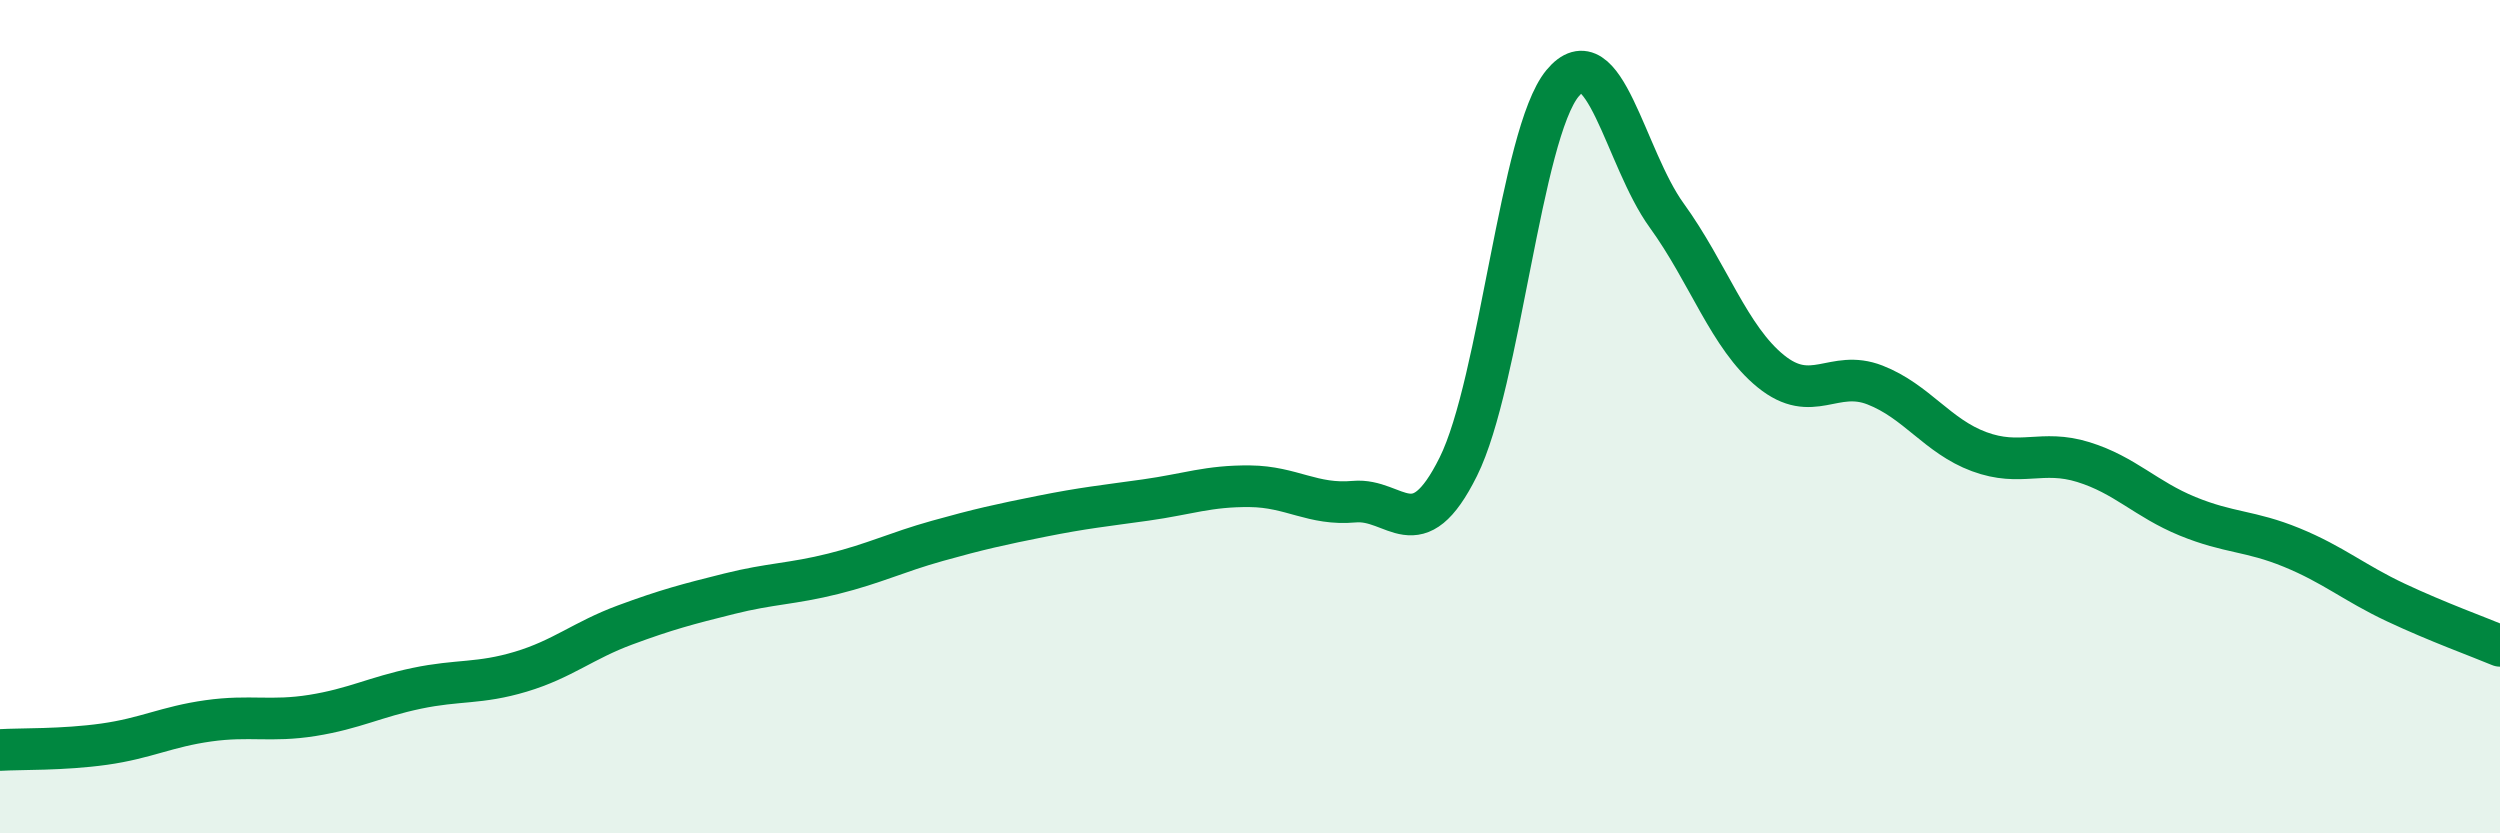
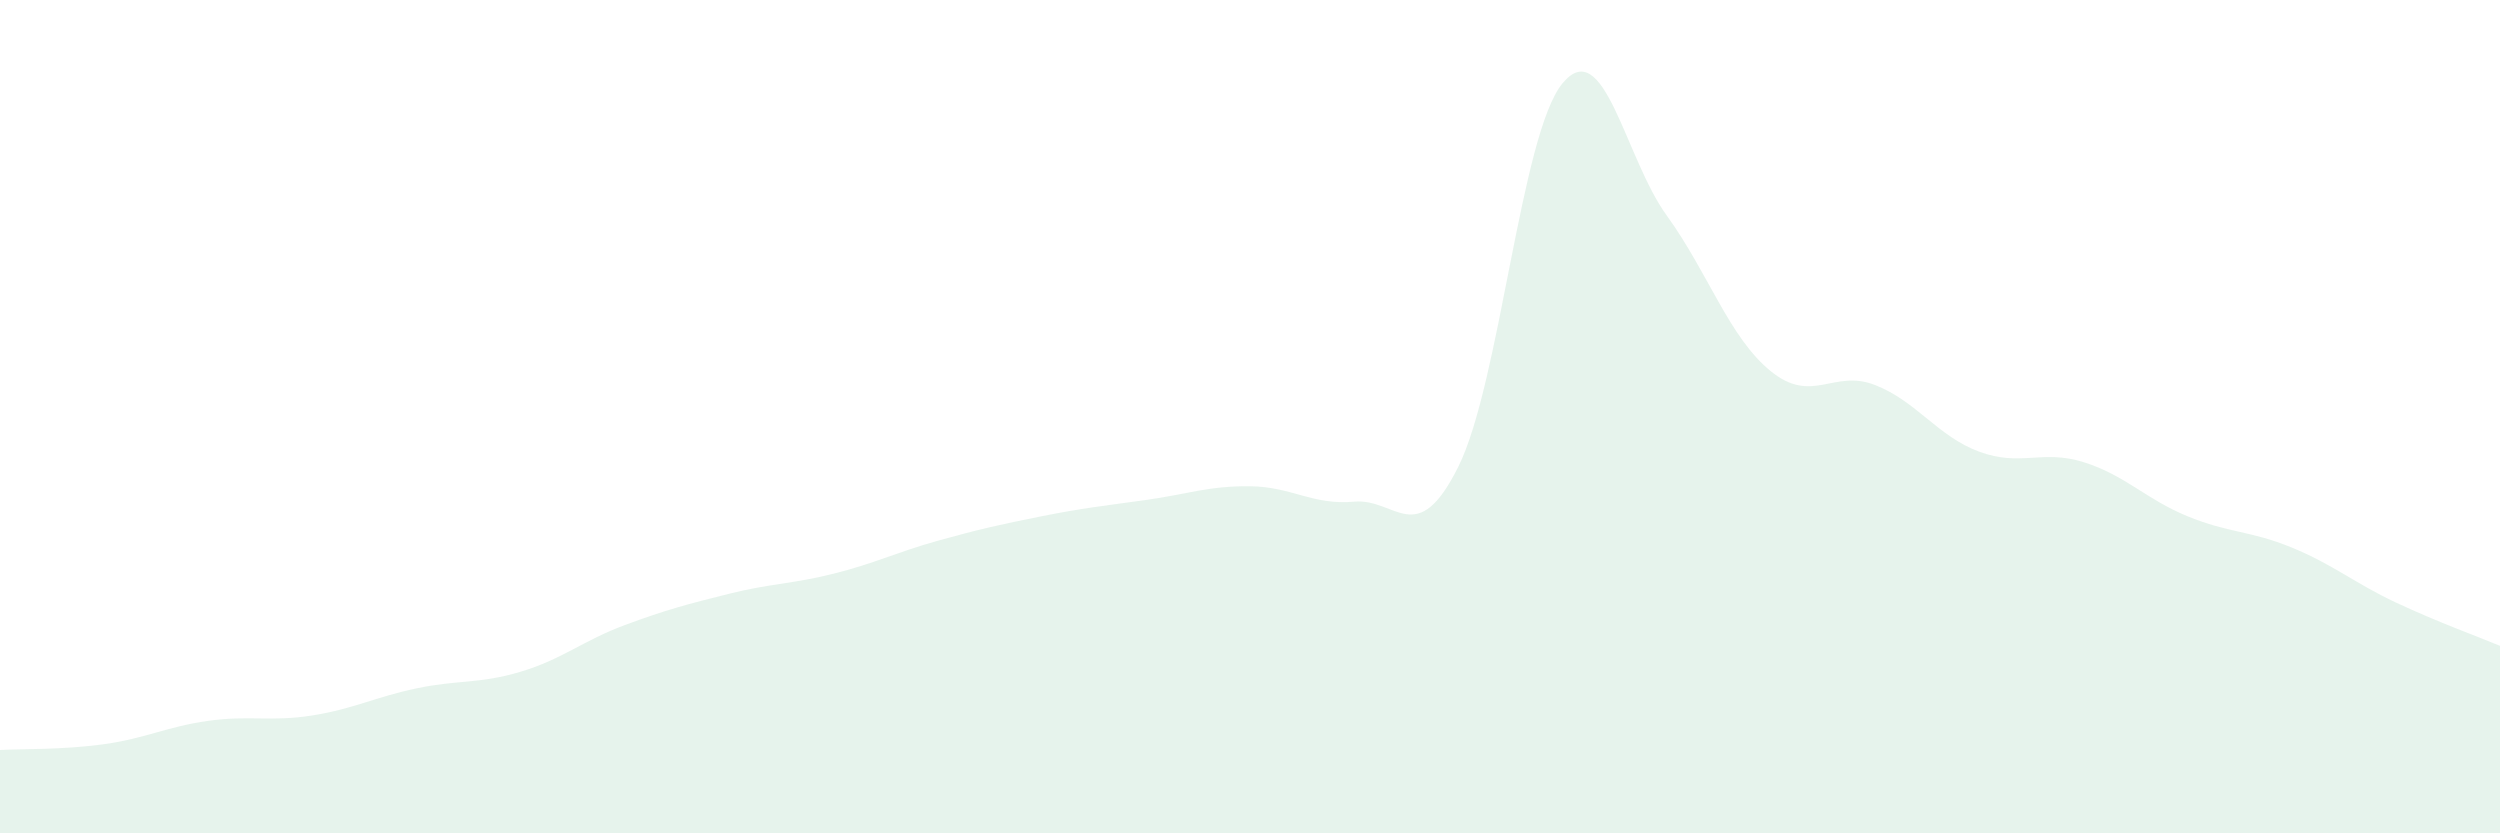
<svg xmlns="http://www.w3.org/2000/svg" width="60" height="20" viewBox="0 0 60 20">
  <path d="M 0,18 C 0.5,17.97 1.5,18 2.5,17.86 C 3.5,17.72 4,17.44 5,17.3 C 6,17.16 6.5,17.33 7.5,17.17 C 8.5,17.01 9,16.73 10,16.52 C 11,16.31 11.5,16.42 12.5,16.12 C 13.5,15.82 14,15.37 15,15 C 16,14.63 16.5,14.5 17.5,14.25 C 18.5,14 19,14.02 20,13.77 C 21,13.52 21.5,13.26 22.5,12.98 C 23.5,12.7 24,12.59 25,12.39 C 26,12.19 26.5,12.14 27.5,12 C 28.5,11.86 29,11.66 30,11.67 C 31,11.68 31.5,12.13 32.5,12.04 C 33.5,11.95 34,13.21 35,11.2 C 36,9.19 36.5,3.21 37.5,2 C 38.5,0.79 39,3.79 40,5.17 C 41,6.55 41.5,8.1 42.5,8.91 C 43.5,9.72 44,8.85 45,9.24 C 46,9.63 46.5,10.47 47.5,10.84 C 48.5,11.21 49,10.78 50,11.09 C 51,11.4 51.5,11.98 52.5,12.39 C 53.5,12.8 54,12.73 55,13.14 C 56,13.55 56.5,13.99 57.5,14.46 C 58.5,14.93 59.5,15.29 60,15.5L60 20L0 20Z" fill="#008740" opacity="0.1" stroke-linecap="round" stroke-linejoin="round" />
-   <path d="M 0,18 C 0.5,17.97 1.5,18 2.5,17.86 C 3.5,17.72 4,17.44 5,17.3 C 6,17.16 6.5,17.33 7.5,17.17 C 8.5,17.01 9,16.73 10,16.52 C 11,16.31 11.5,16.42 12.5,16.12 C 13.5,15.82 14,15.37 15,15 C 16,14.63 16.5,14.5 17.5,14.25 C 18.5,14 19,14.02 20,13.77 C 21,13.52 21.5,13.26 22.5,12.98 C 23.5,12.7 24,12.59 25,12.39 C 26,12.19 26.5,12.14 27.5,12 C 28.5,11.86 29,11.66 30,11.67 C 31,11.68 31.5,12.13 32.5,12.04 C 33.5,11.95 34,13.21 35,11.2 C 36,9.19 36.5,3.21 37.5,2 C 38.5,0.79 39,3.79 40,5.17 C 41,6.55 41.5,8.1 42.5,8.91 C 43.5,9.72 44,8.85 45,9.24 C 46,9.63 46.5,10.47 47.5,10.84 C 48.5,11.21 49,10.78 50,11.09 C 51,11.4 51.5,11.98 52.5,12.39 C 53.5,12.8 54,12.73 55,13.14 C 56,13.55 56.5,13.99 57.5,14.46 C 58.5,14.93 59.5,15.29 60,15.5" stroke="#008740" stroke-width="1" fill="none" stroke-linecap="round" stroke-linejoin="round" />
</svg>